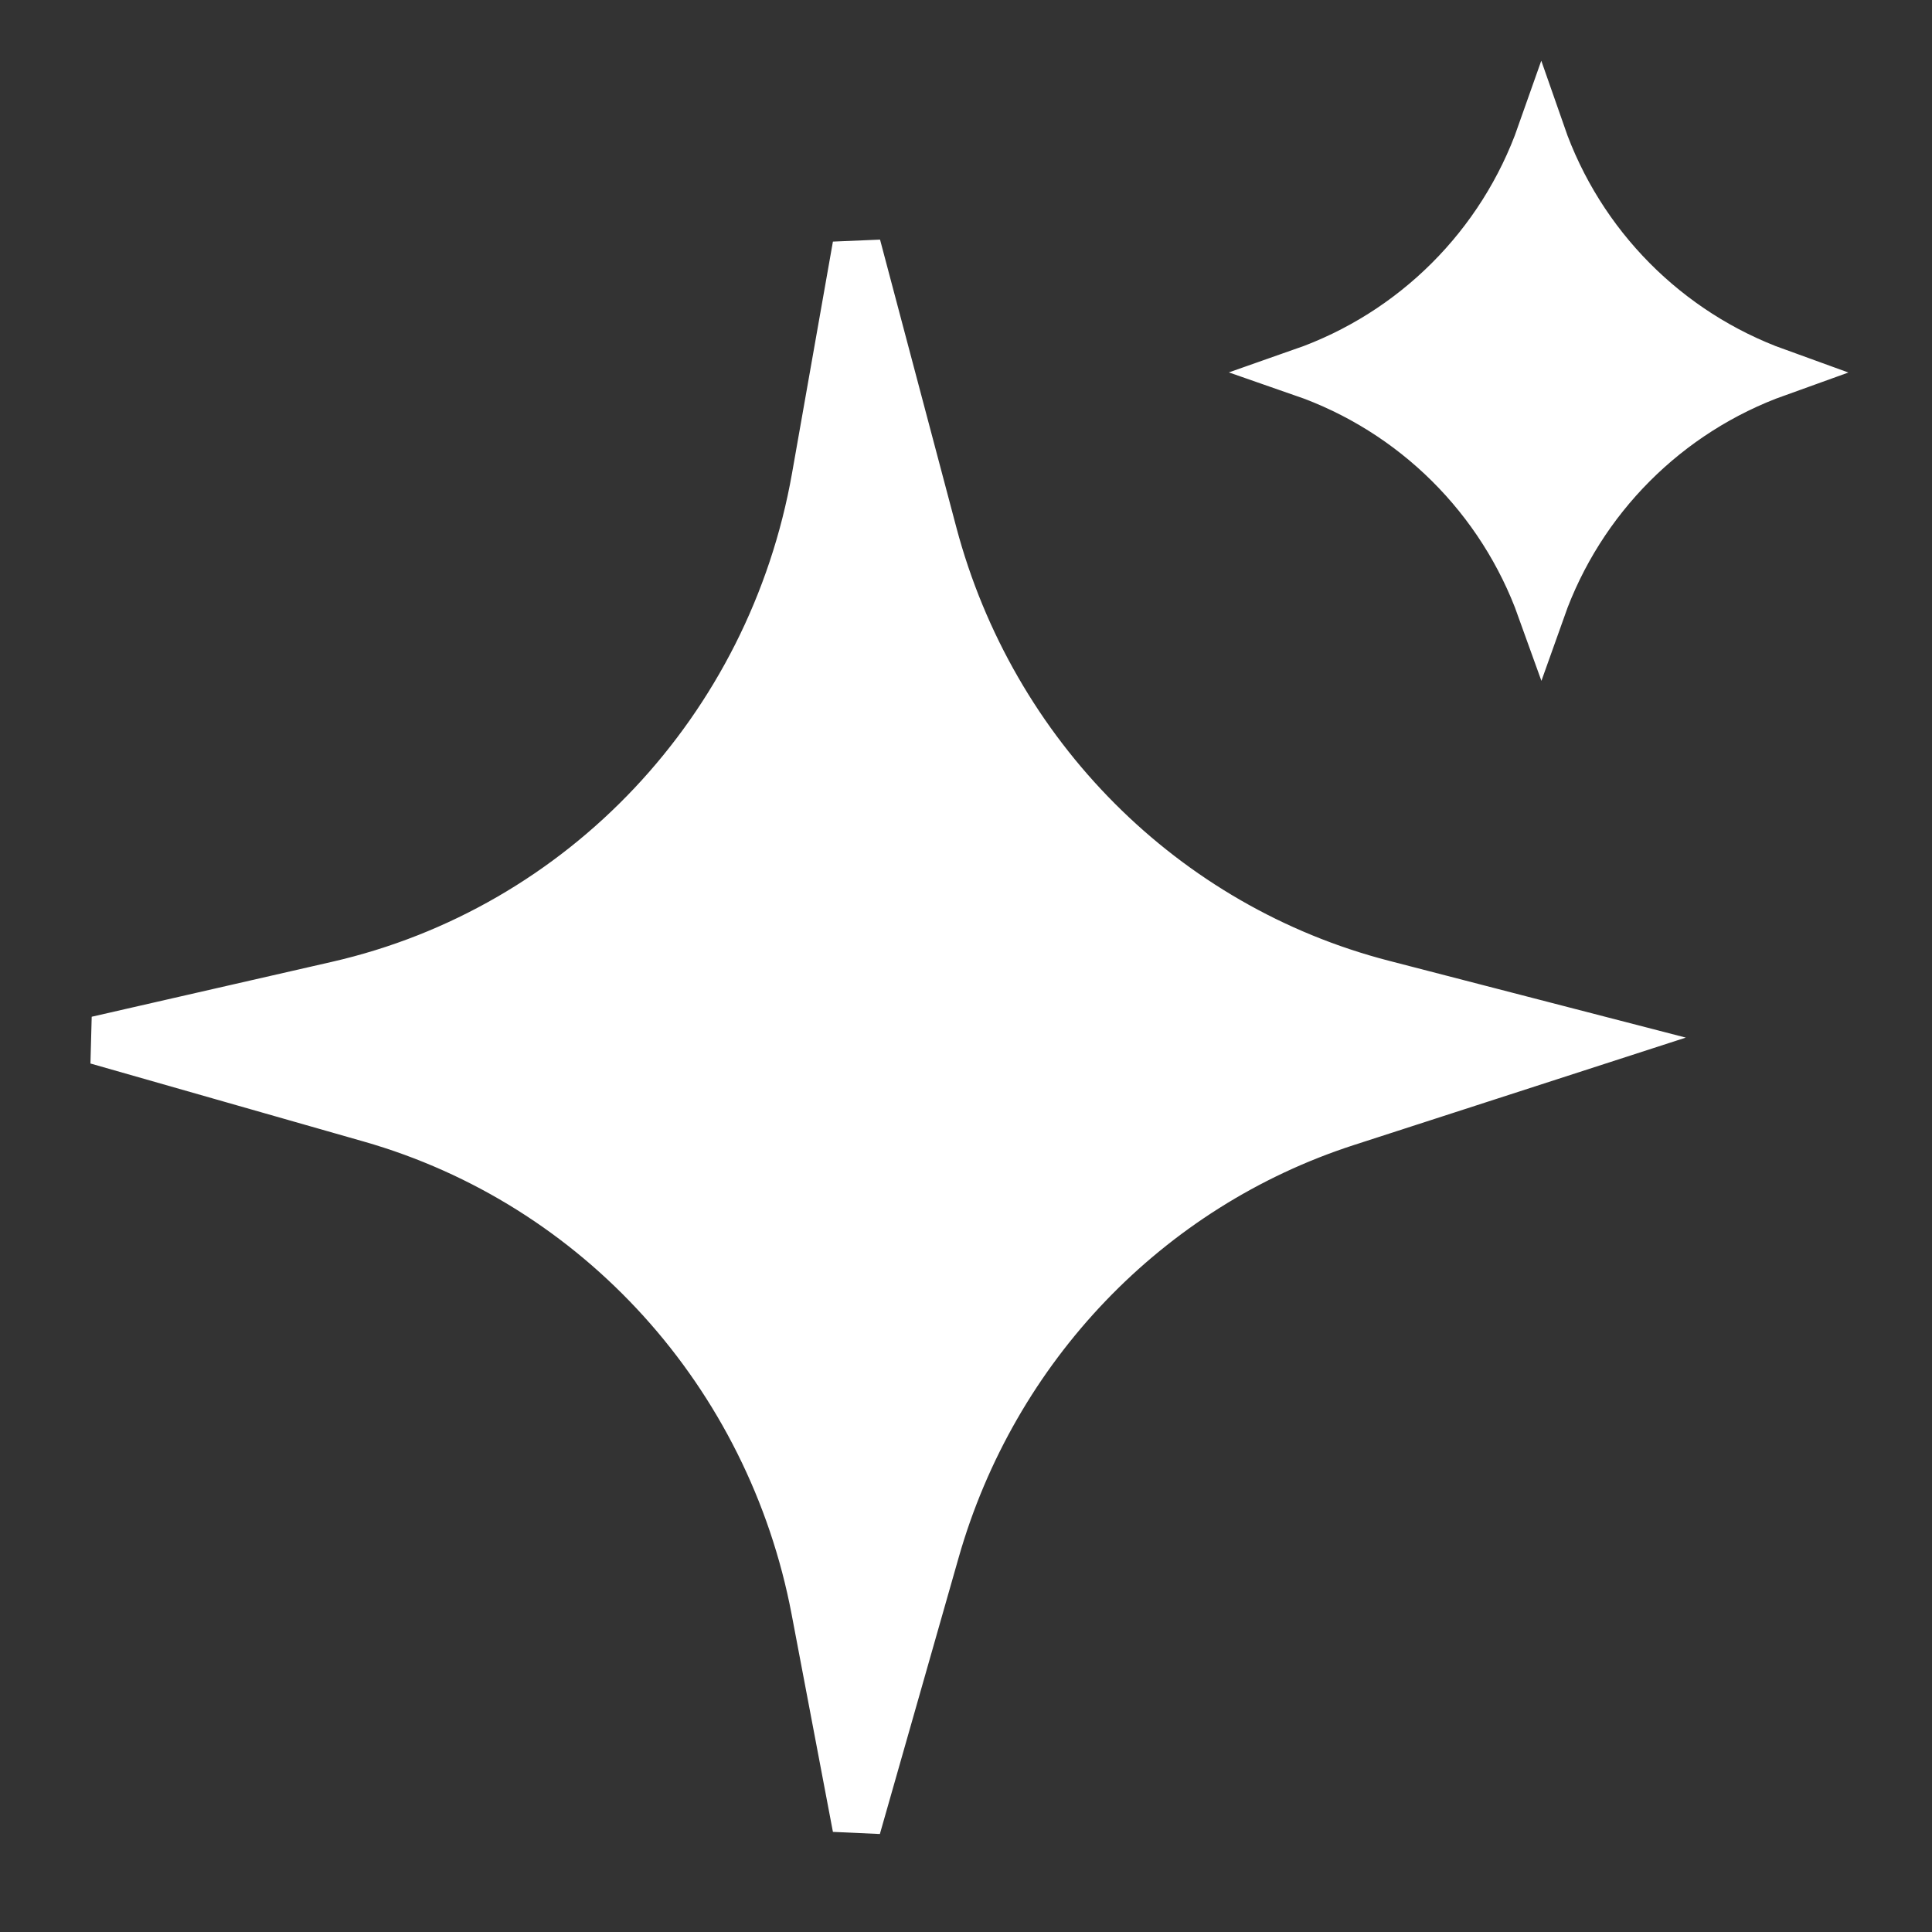
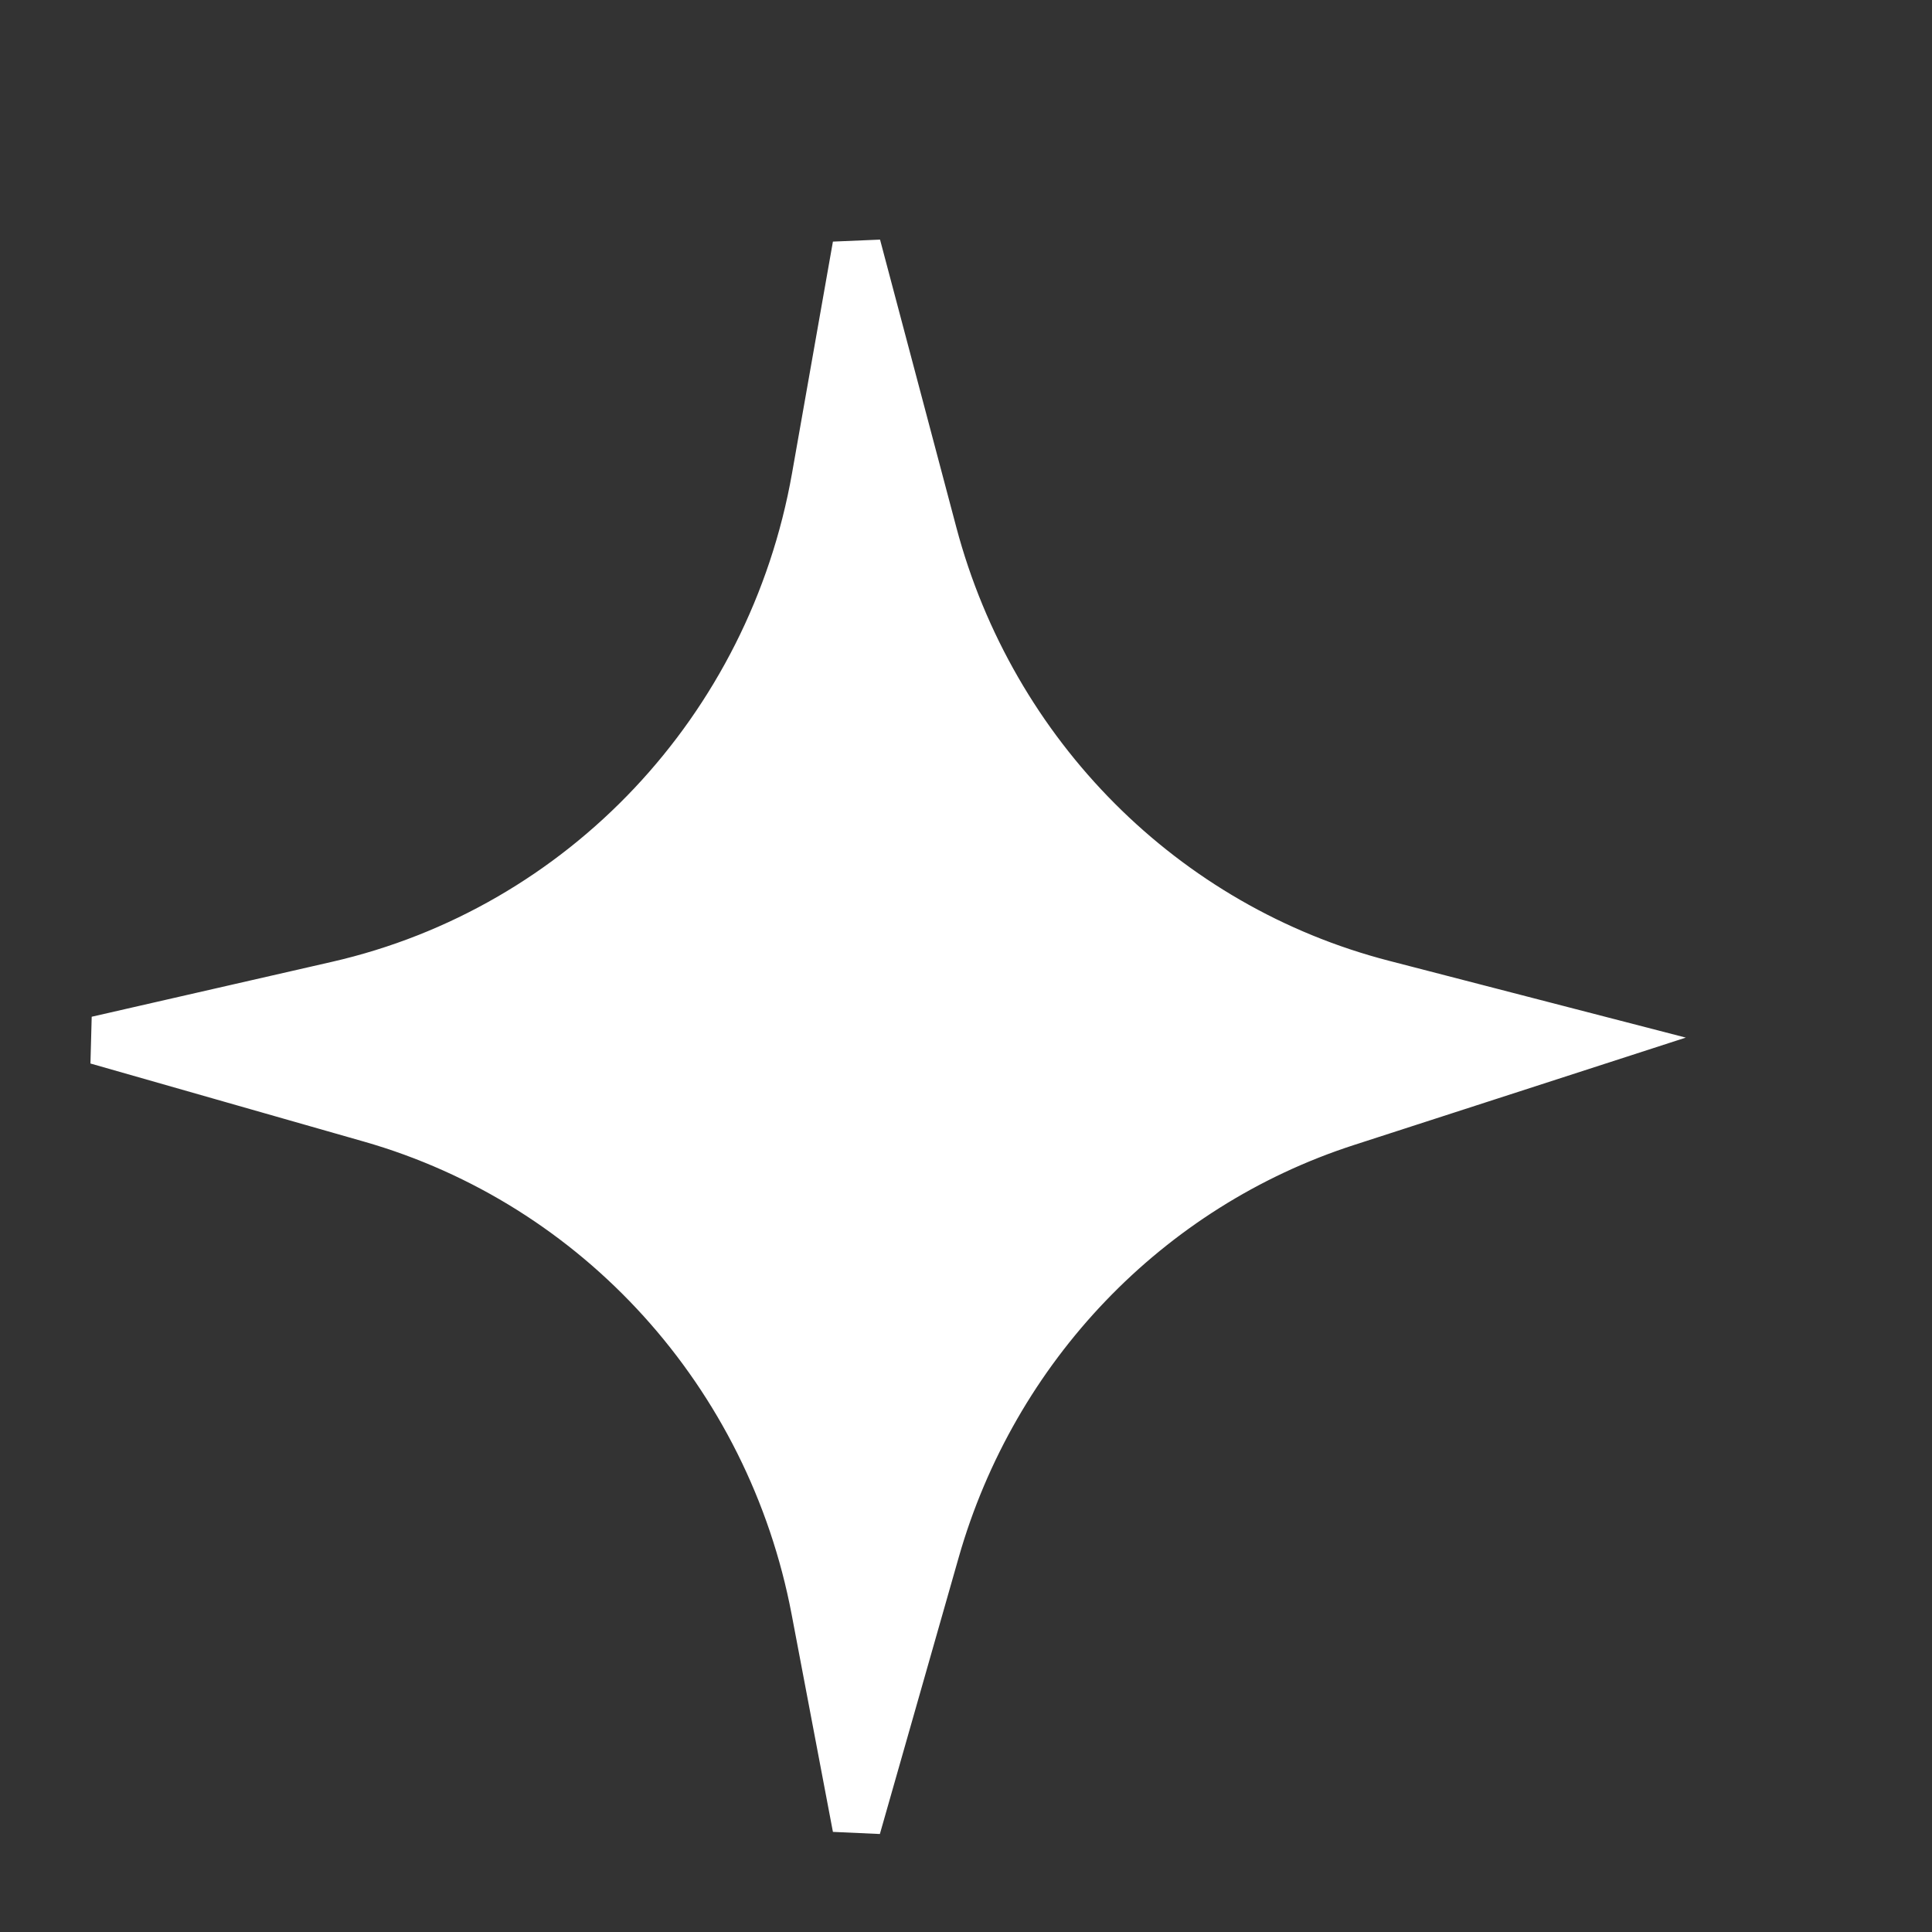
<svg xmlns="http://www.w3.org/2000/svg" width="40" height="40" viewBox="0 0 40 40" fill="none">
  <rect x="0" y="0" width="40" height="40" fill="#333333" stroke="none" />
  <g clip-path="url(#clip0_1502_7143)">
-     <path d="M31.908 2.77C32.711 5.076 34.512 6.887 36.793 7.711C34.516 8.528 32.722 10.325 31.911 12.609C31.09 10.32 29.274 8.511 26.961 7.708C29.274 6.898 31.096 5.077 31.908 2.77Z" fill="white" stroke="white" />
    <path d="M19.316 11.044C20.533 15.632 24.09 19.201 28.628 20.375L33.114 21.536L27.88 23.23C23.759 24.562 20.568 27.896 19.367 32.111L17.736 37.834L16.881 33.33C15.953 28.443 12.389 24.502 7.666 23.153L2.01 21.538L6.98 20.402C12.068 19.24 15.969 15.094 16.89 9.888L17.737 5.089L19.316 11.044Z" fill="white" stroke="white" />
  </g>
  <defs>
    <clipPath id="clip0_1502_7143">
      <rect width="40" height="40" fill="white" />
    </clipPath>
  </defs>
</svg>